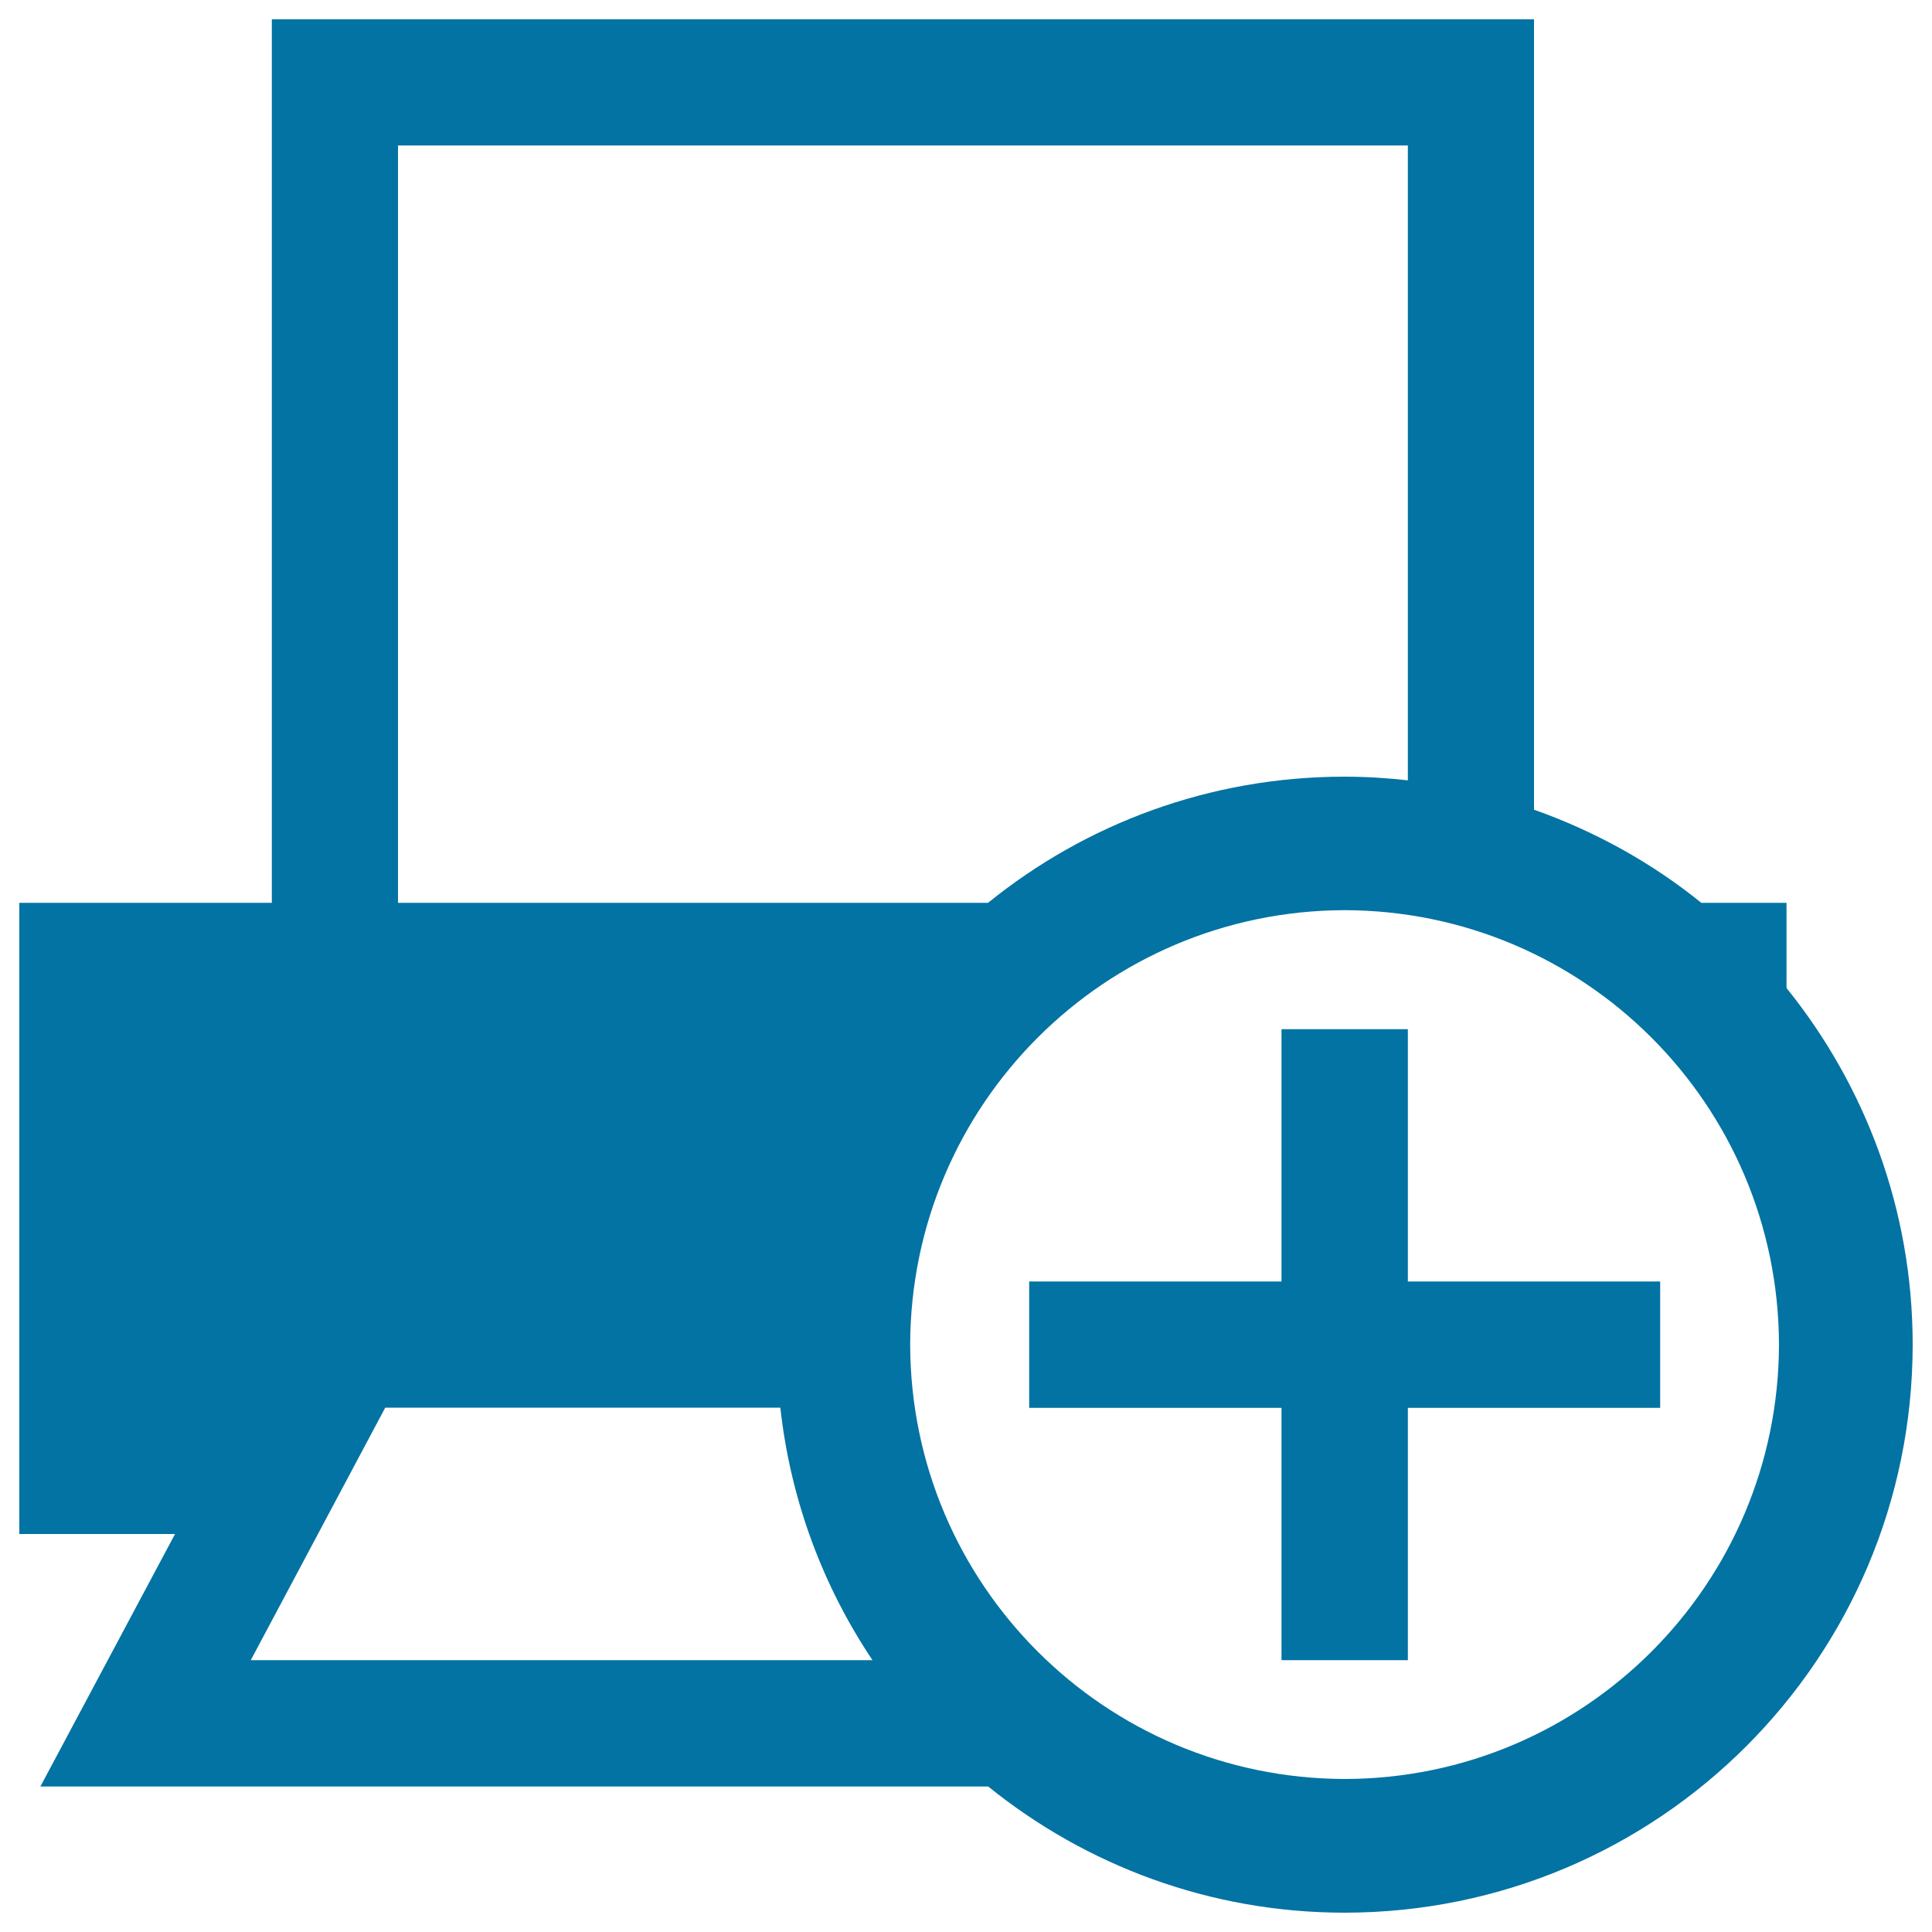
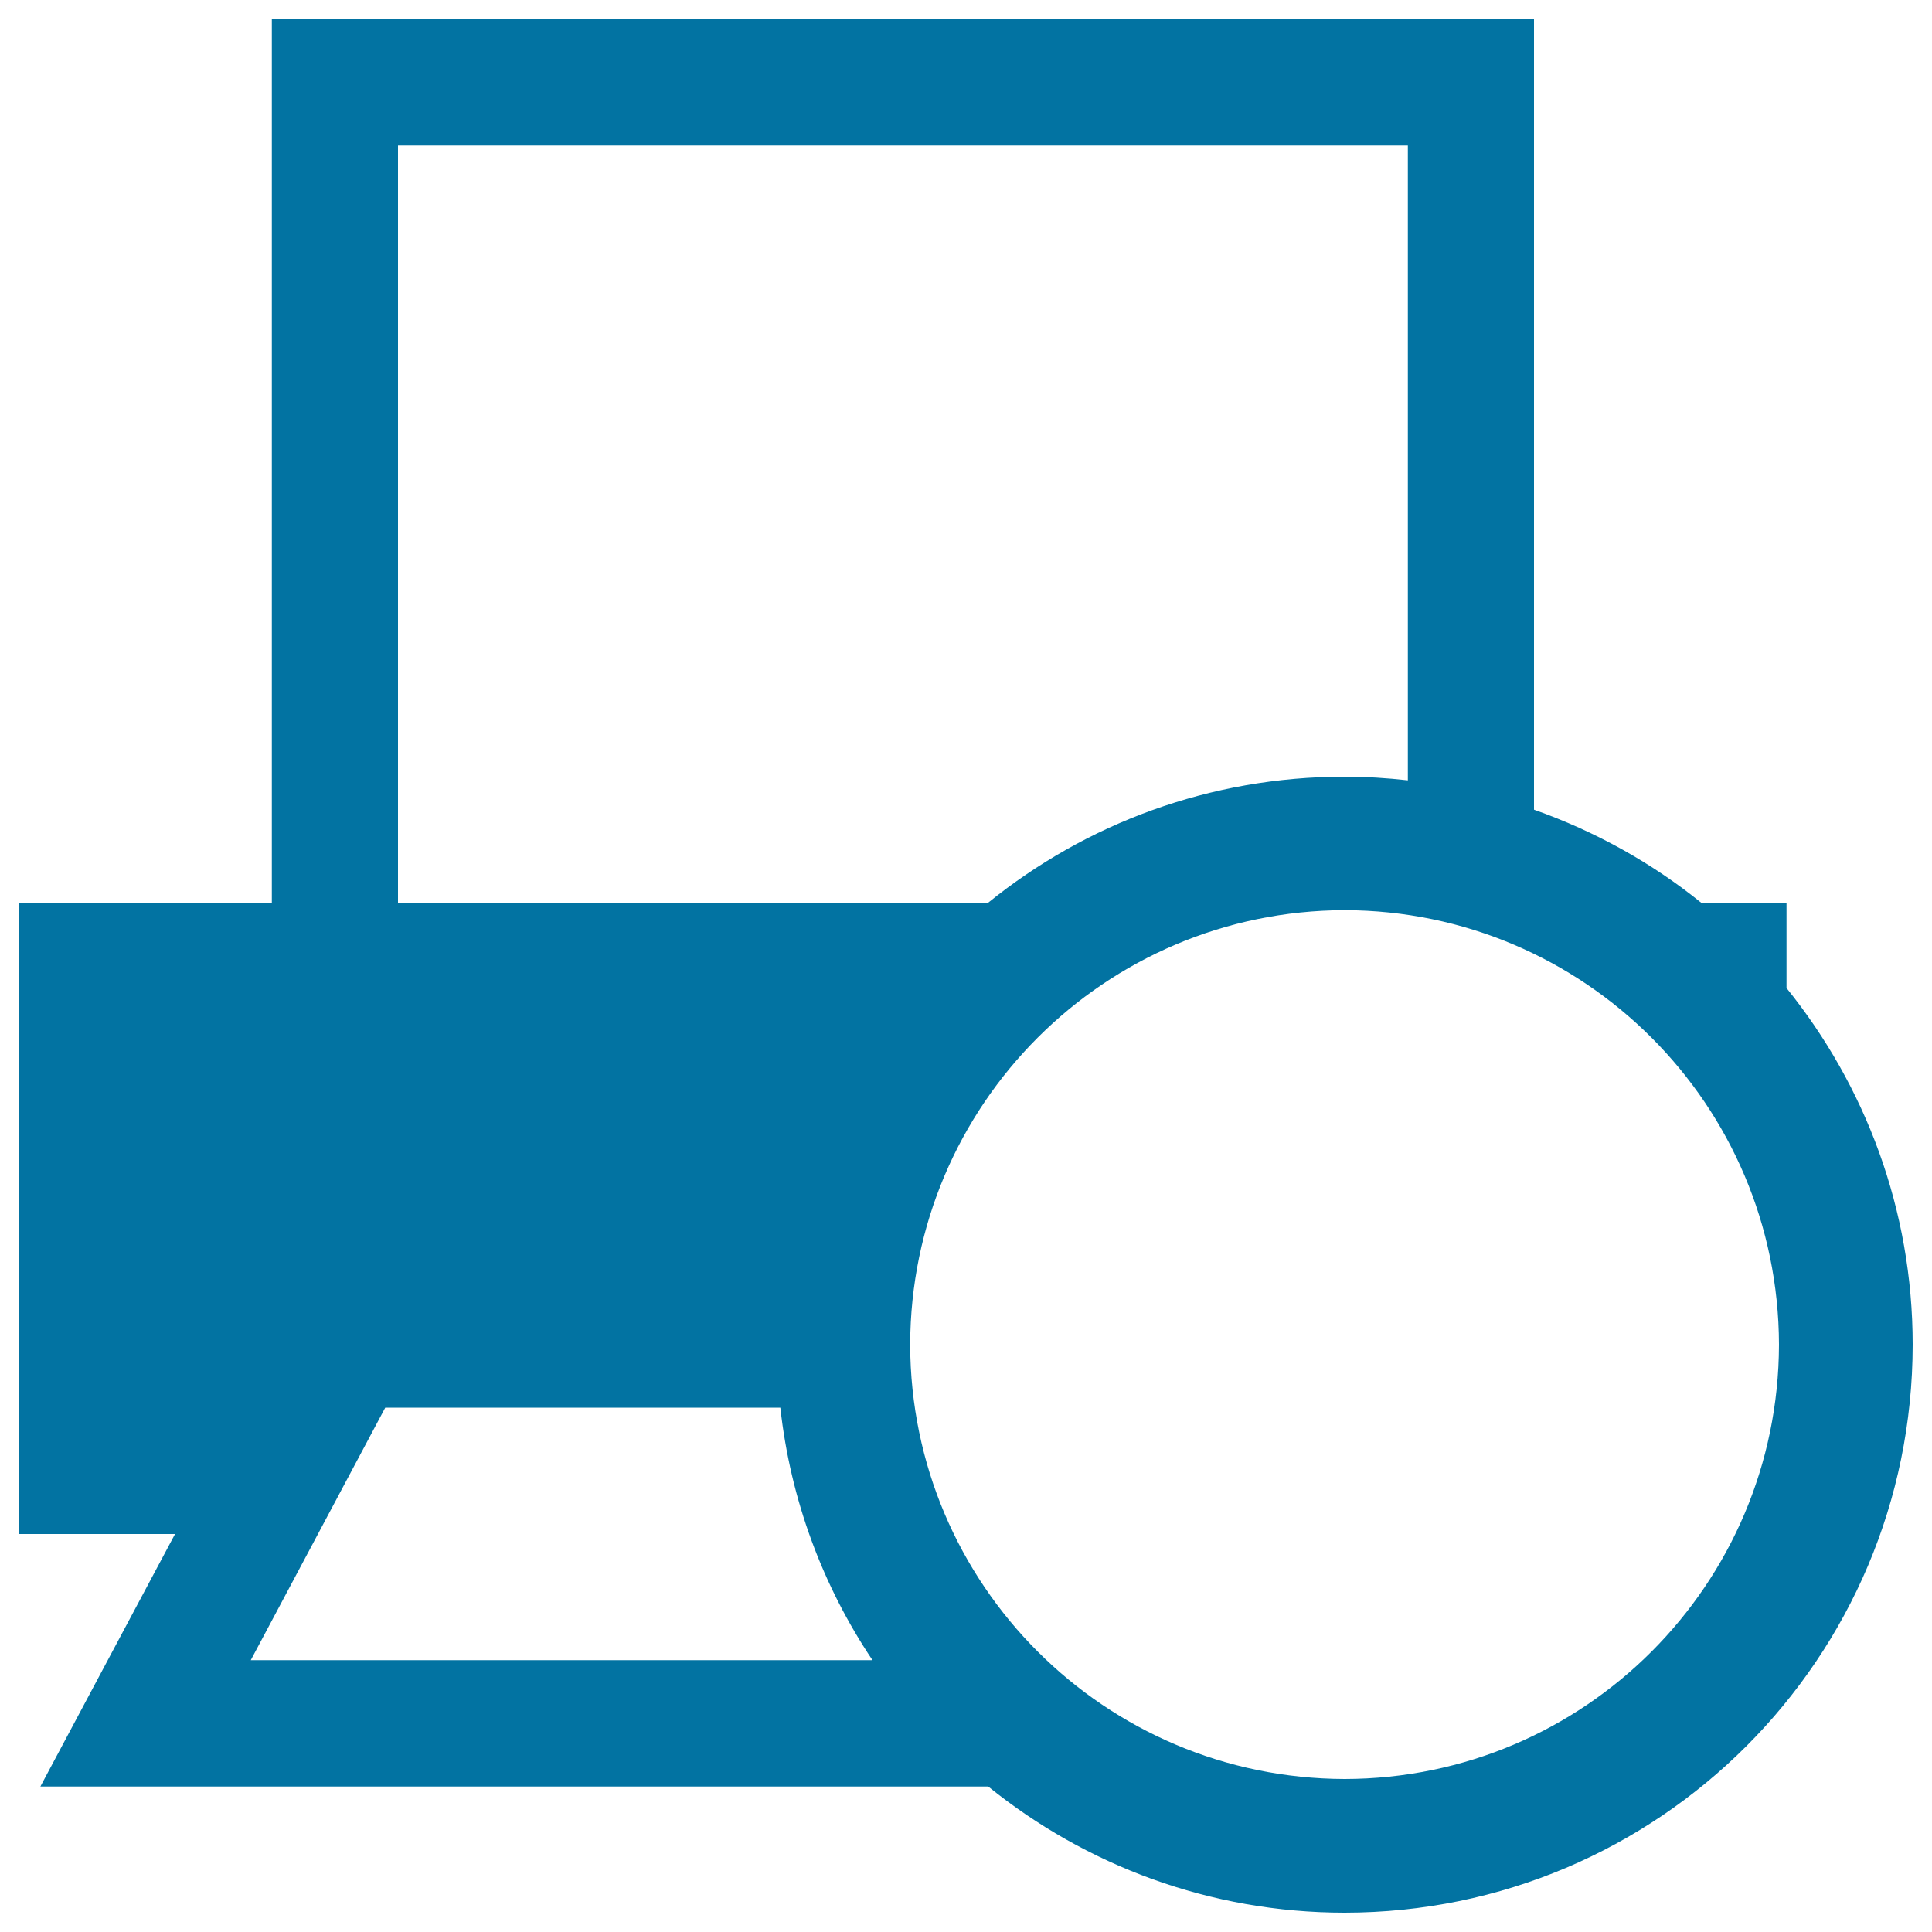
<svg xmlns="http://www.w3.org/2000/svg" viewBox="0 0 1000 1000" style="fill:#0273a2">
  <title>Add Printer Button SVG icon</title>
  <g>
    <g>
      <path d="M924.7,511.4v-44.1h-44.1c-25.6-20.7-54.9-37-86.6-48.2V10H140.7v457.3H10V794h80.6L20.9,924.7h490.6C561.9,965.4,626.1,990,696,990c162.4-0.1,293.9-131.6,294-294C990,626,965.4,561.9,924.7,511.4z M206,75.3h522.7v328.6c-10.7-1.2-21.6-1.9-32.7-1.9c-70,0-134.2,24.5-184.6,65.3H206V75.3z M129.8,859.3l69.6-130.7h204.5c5.3,48,22.1,92.5,47.7,130.7H129.8z M696,920.8C571.8,920.5,471.4,820.1,471.1,696c0.3-124.2,100.7-224.6,224.9-224.9c124.1,0.3,224.5,100.7,224.8,224.9C920.5,820.1,820.1,920.6,696,920.8z" />
-       <polygon points="728.7,532.7 663.3,532.7 663.3,663.3 532.7,663.3 532.7,728.7 663.3,728.7 663.3,859.3 728.7,859.3 728.7,728.7 859.3,728.7 859.3,663.3 728.7,663.3 " />
    </g>
  </g>
</svg>